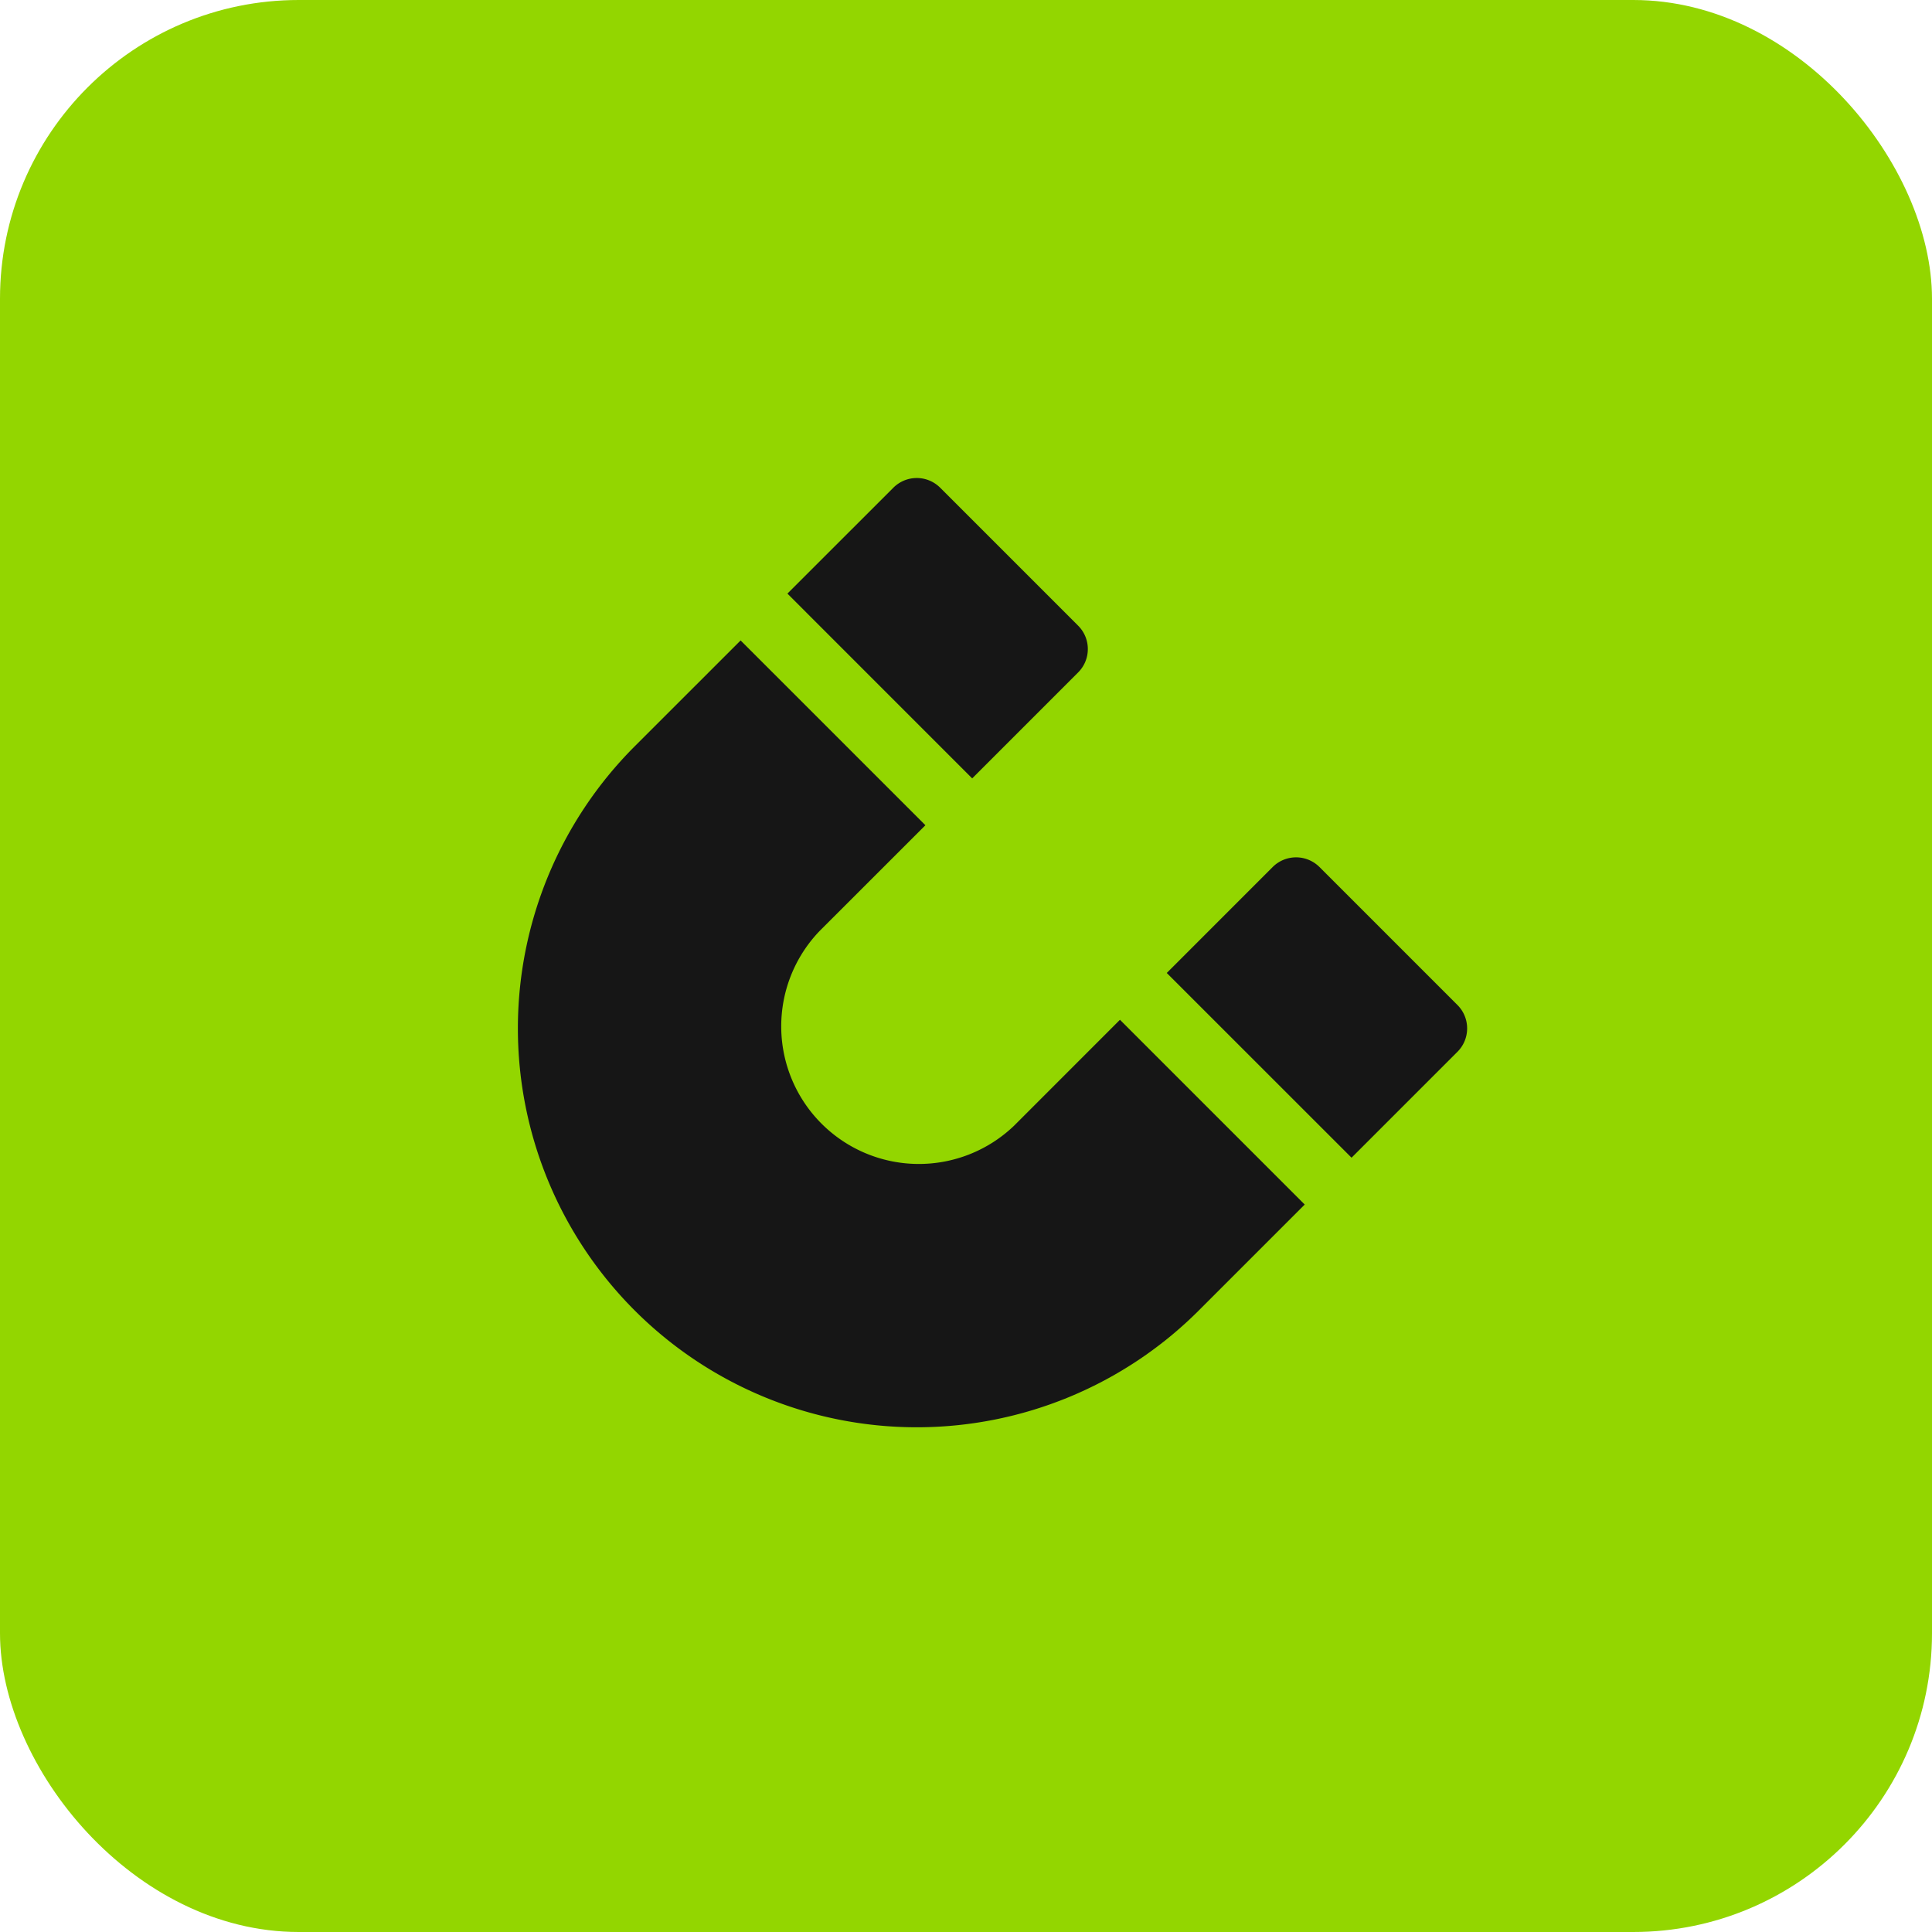
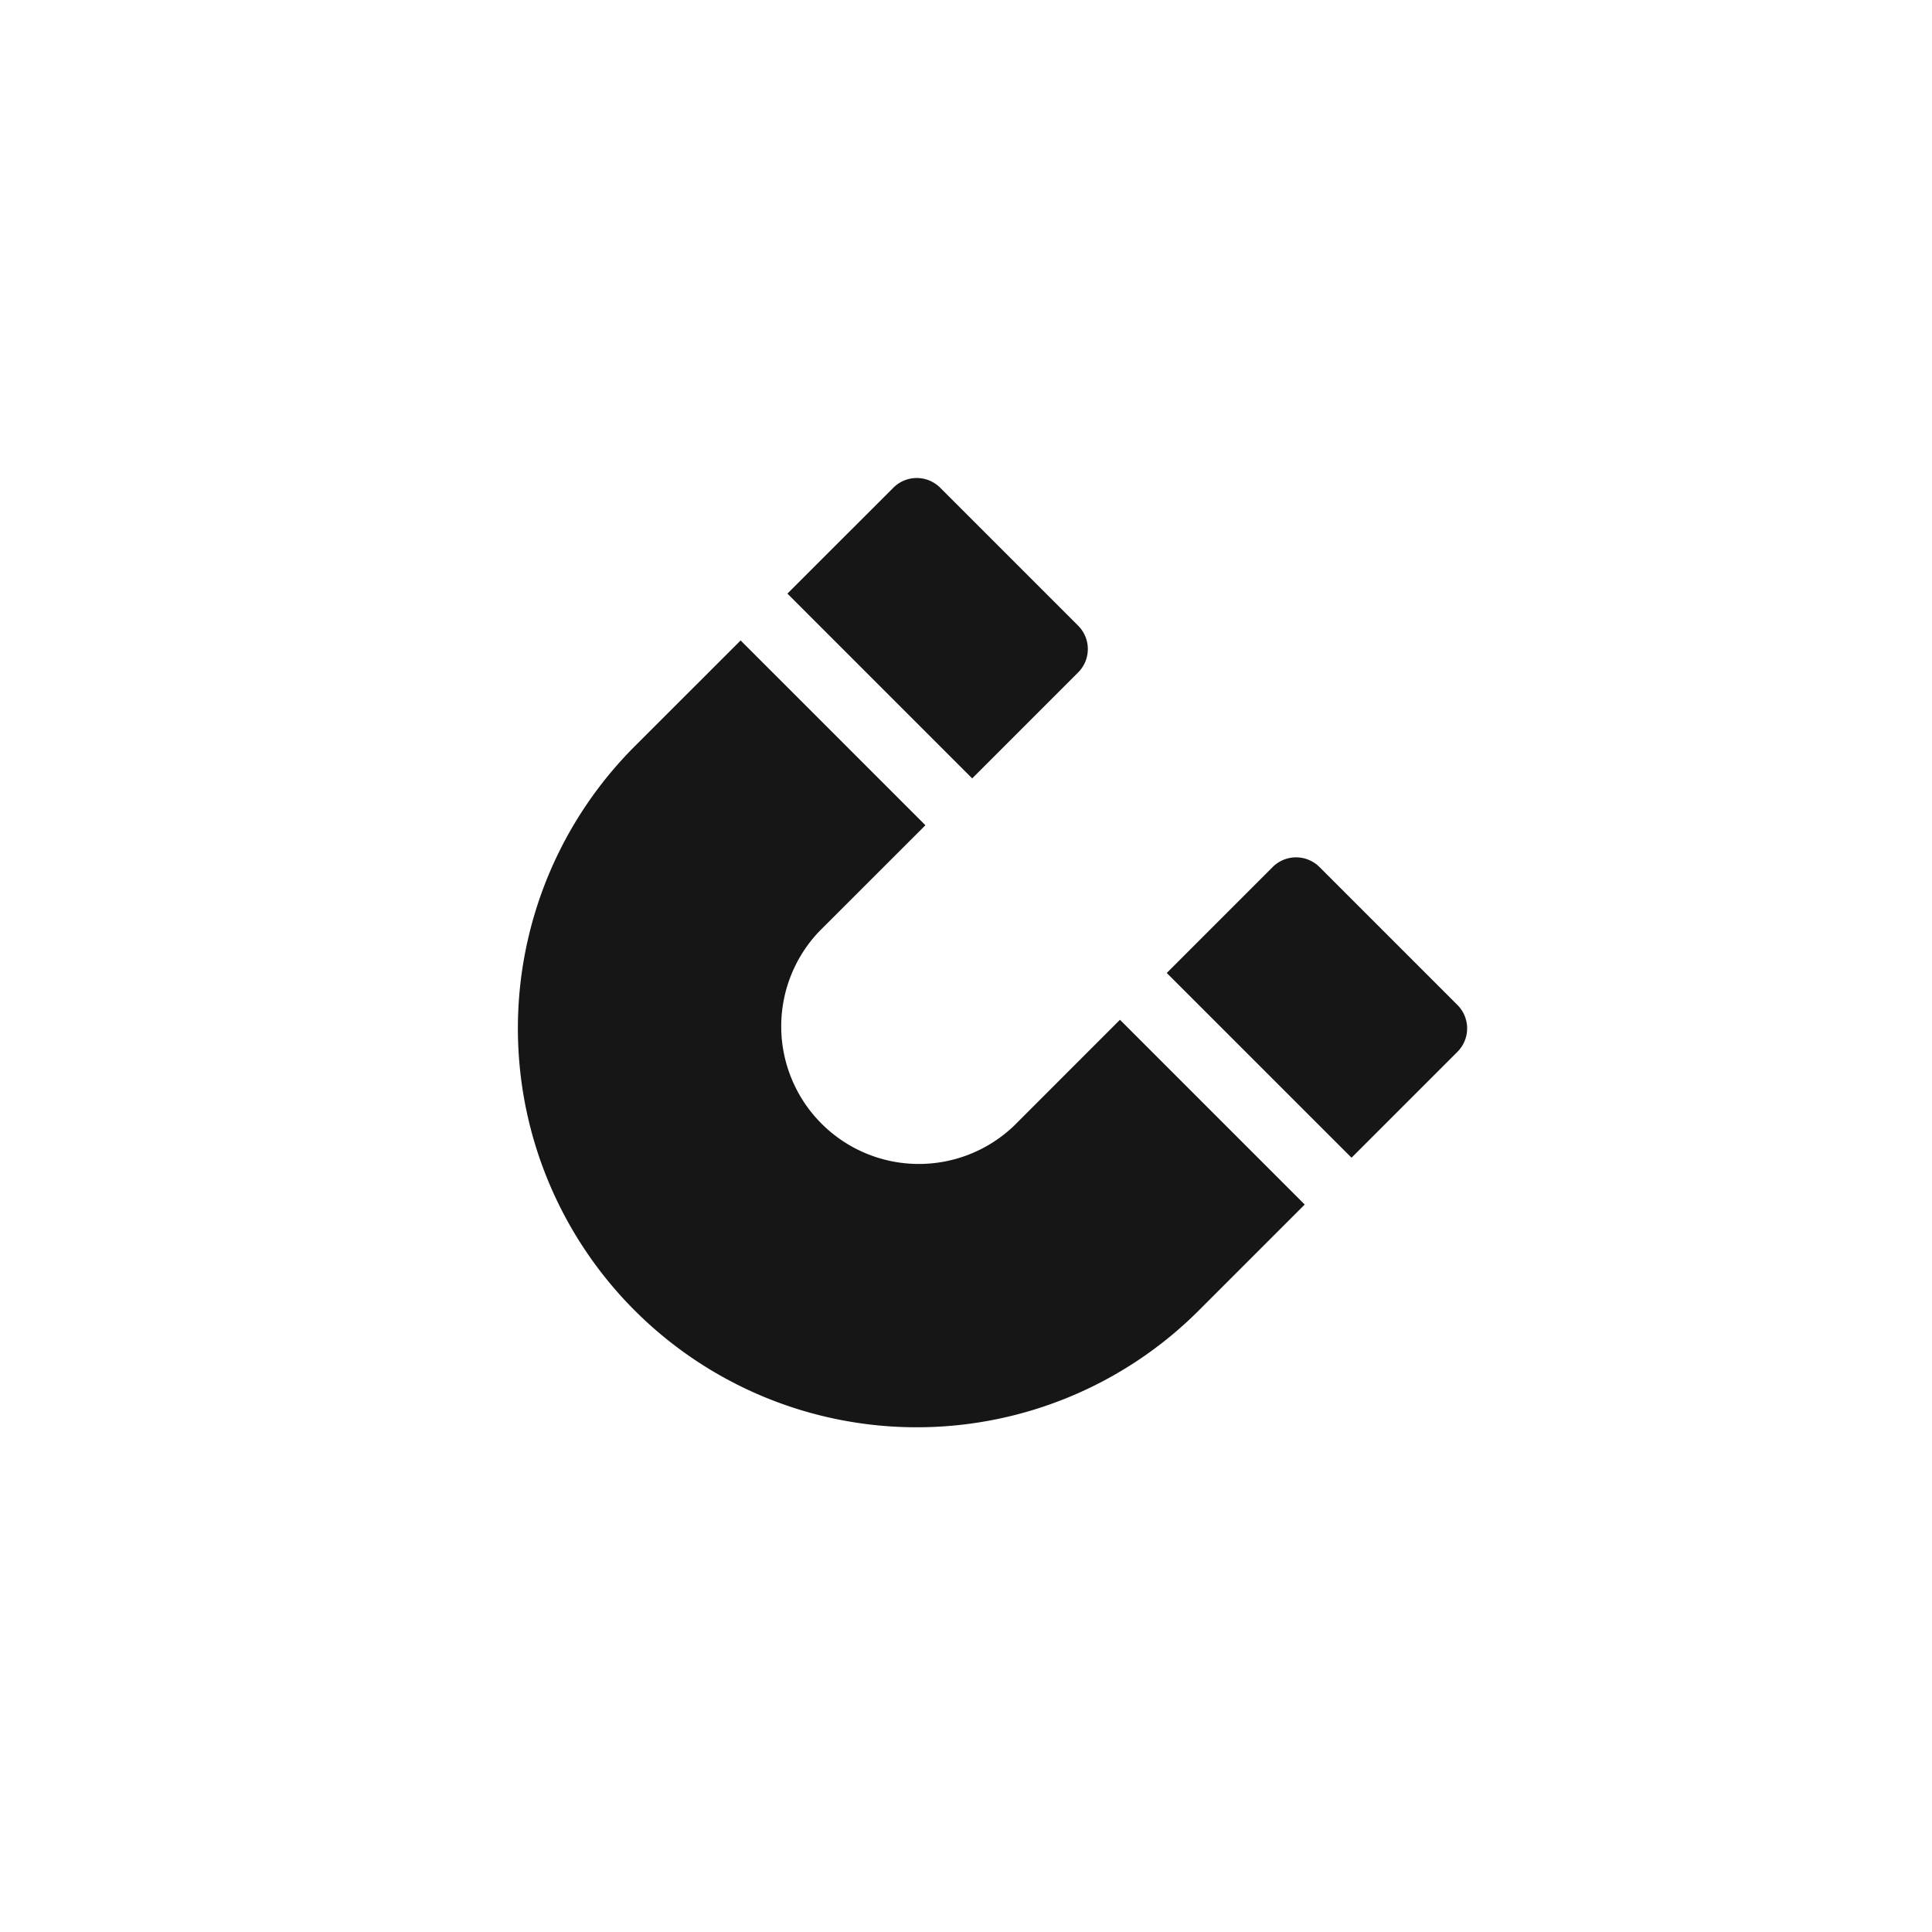
<svg xmlns="http://www.w3.org/2000/svg" width="97" height="97" fill="none">
-   <rect width="97" height="97" fill="#93D600" rx="15" />
  <path fill="#161616" fill-rule="evenodd" d="m37.184 32.155-5.318 5.316a20.032 20.032 0 0 0 0 28.324 20.03 20.03 0 0 0 28.322 0l5.318-5.318L56.23 51.2l-5.316 5.318a6.91 6.91 0 0 1-9.77-9.77l5.318-5.315zM58.58 48.85l9.277 9.275 5.316-5.316c.65-.65.65-1.702 0-2.352l-6.925-6.925a1.663 1.663 0 0 0-2.352 0zM39.534 29.803l9.277 9.278 5.318-5.319c.65-.65.65-1.7 0-2.35l-6.925-6.925a1.663 1.663 0 0 0-2.352 0z" clip-rule="evenodd" />
</svg>